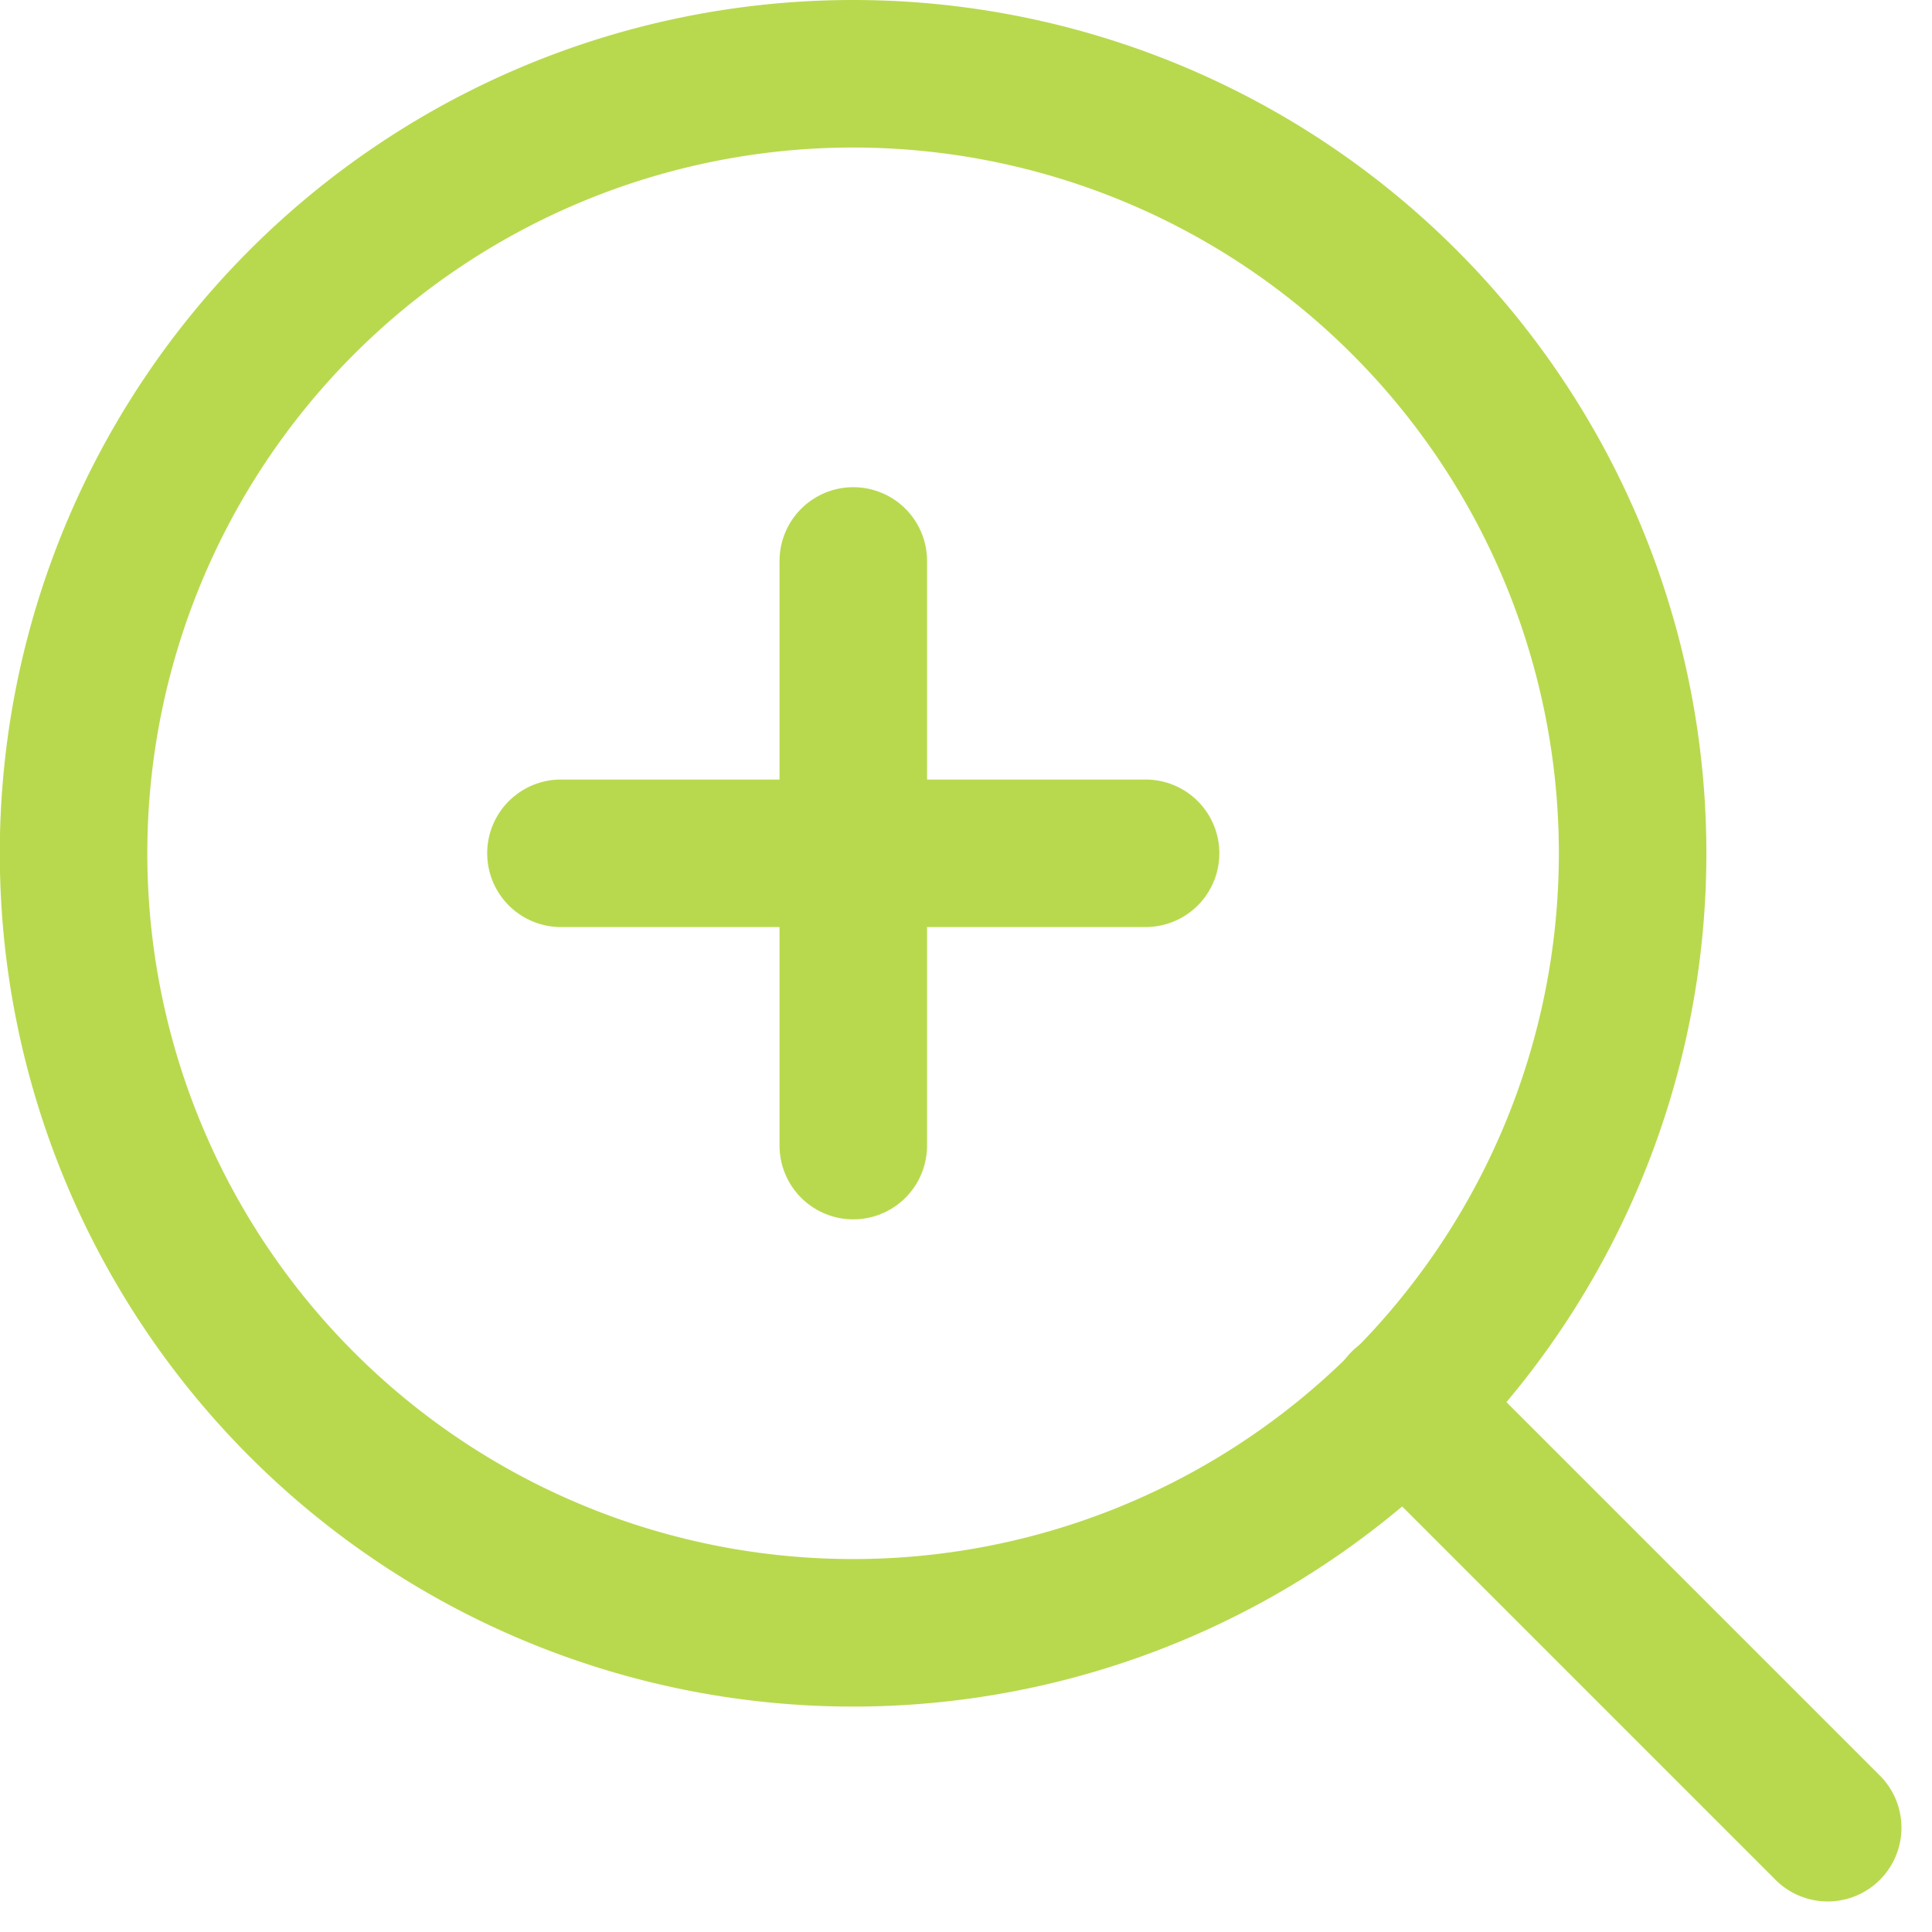
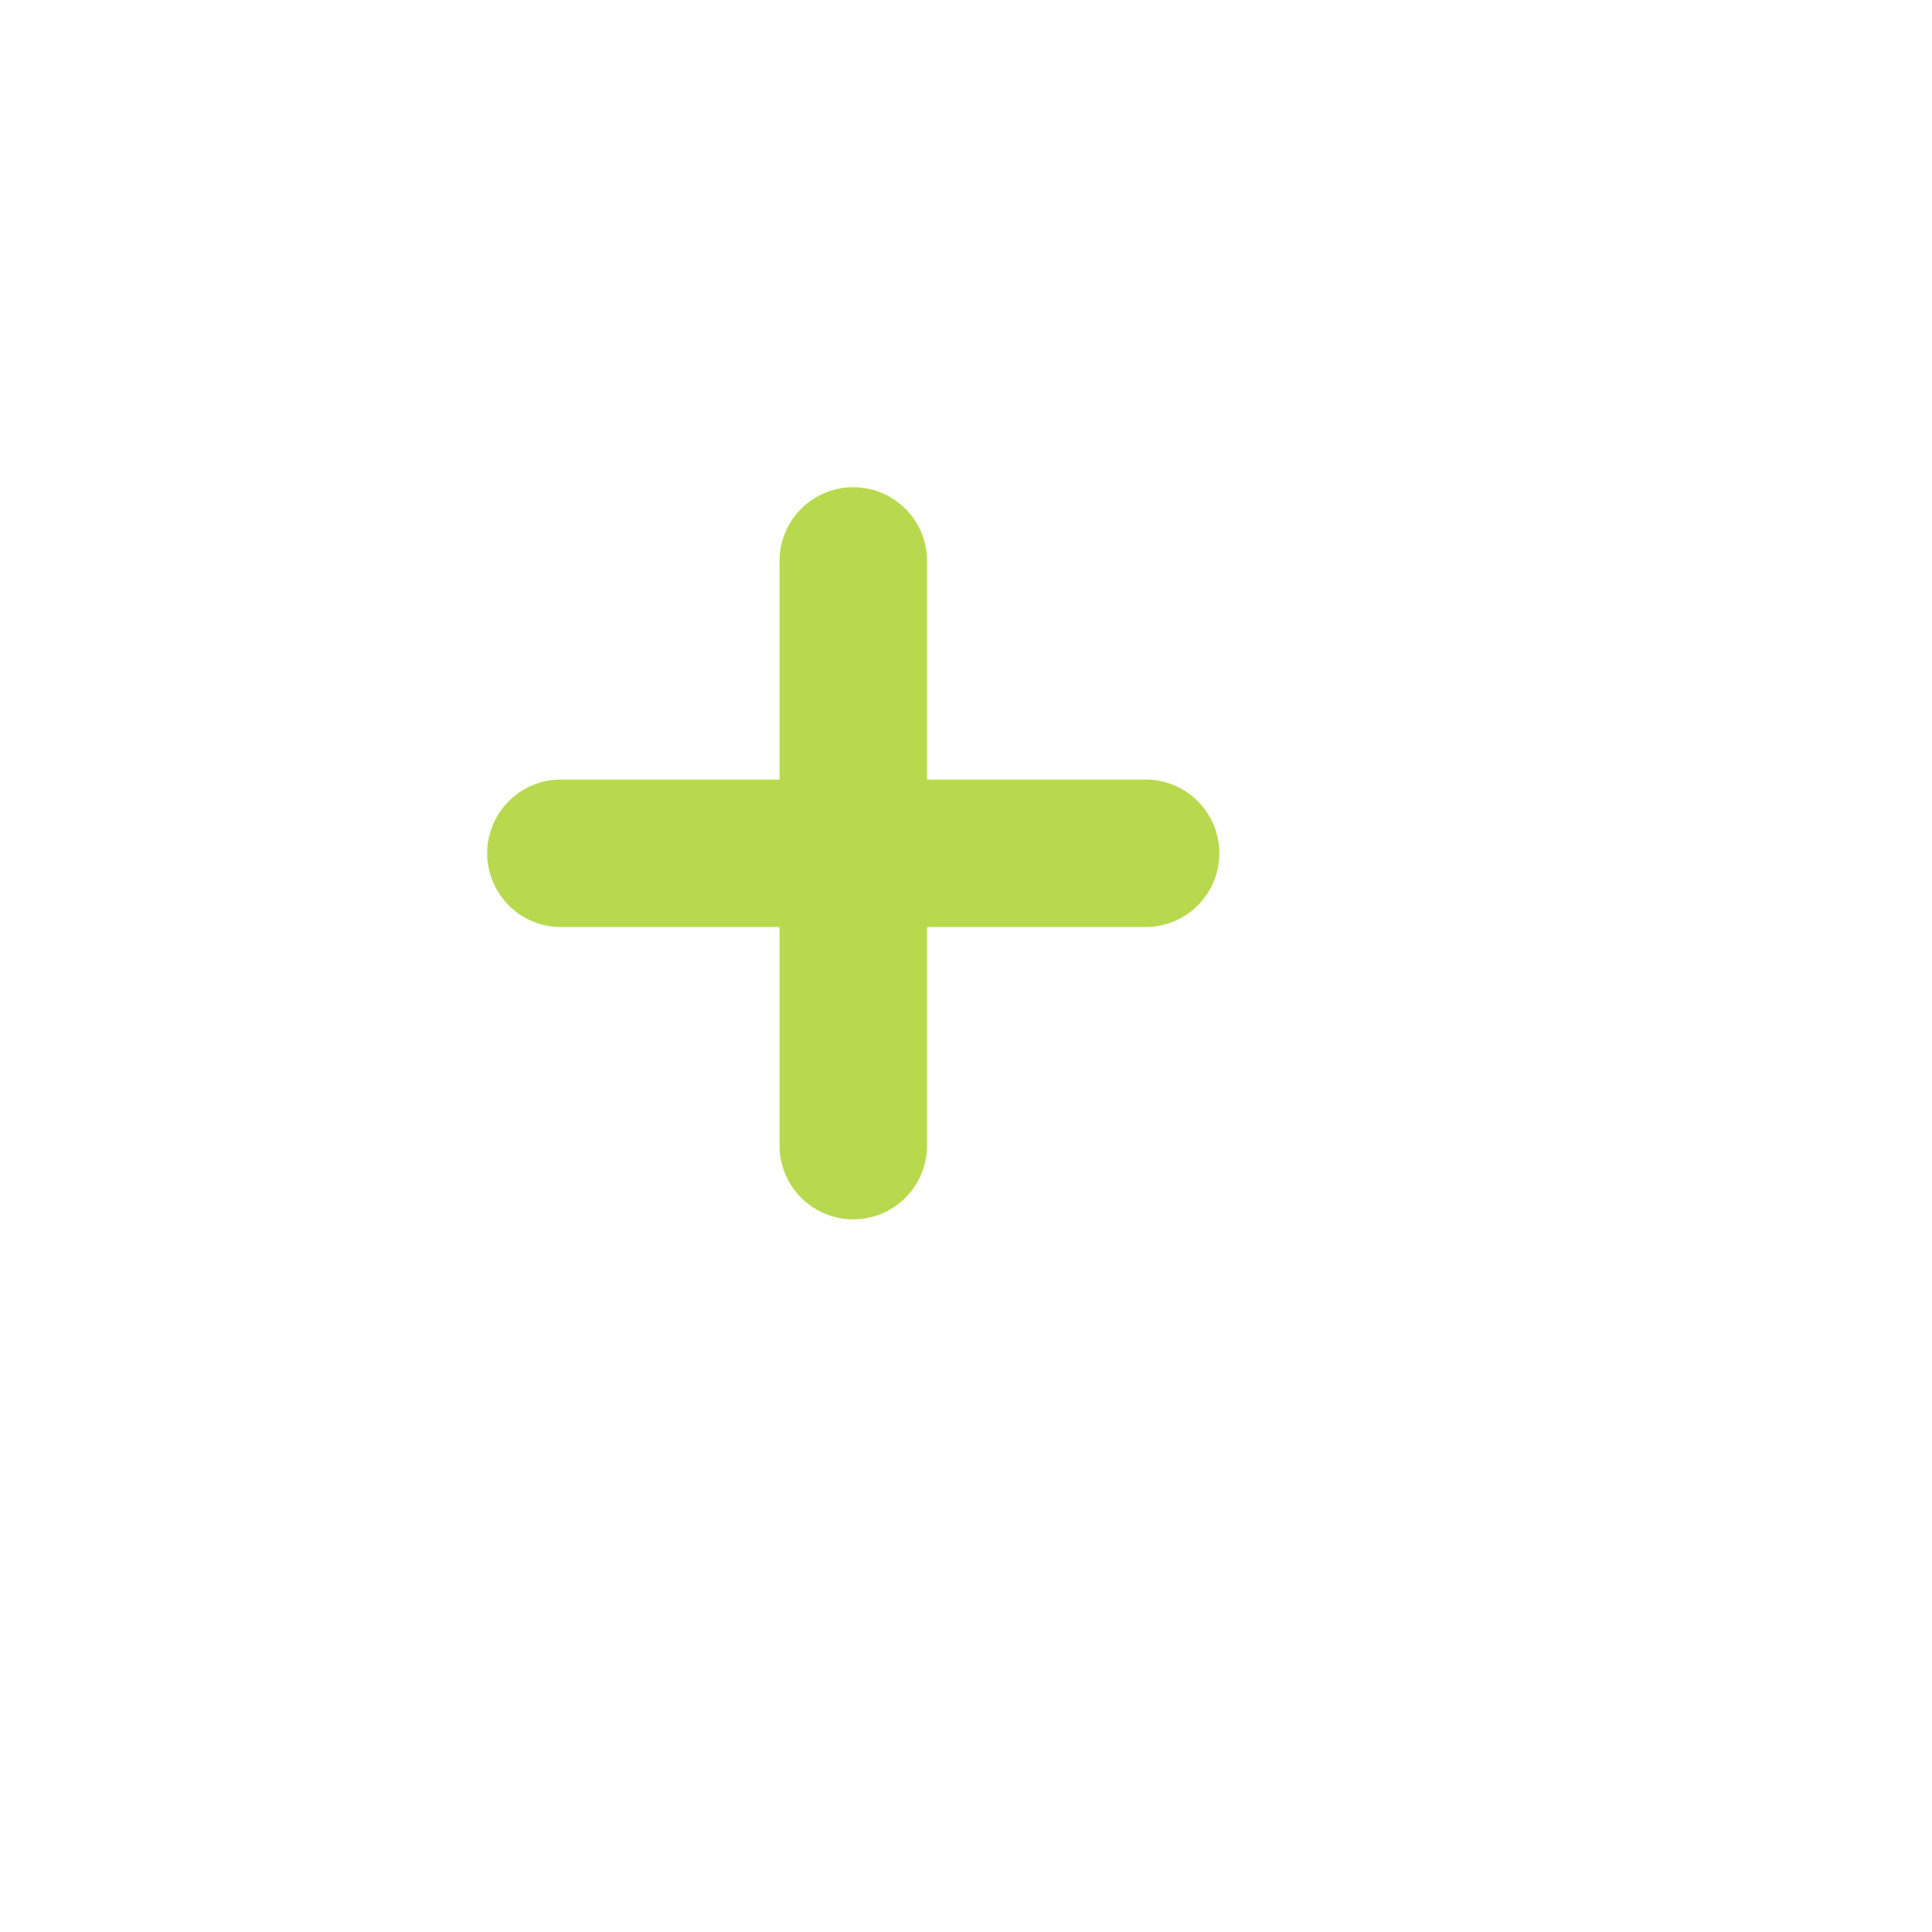
<svg xmlns="http://www.w3.org/2000/svg" width="39.288" height="39.288" viewBox="0 0 39.288 39.288">
  <g id="Icon_feather-zoom-in" data-name="Icon feather-zoom-in" transform="translate(-3 -3)">
-     <path id="Trazado_106" data-name="Trazado 106" d="M36.2,20.352A15.852,15.852,0,1,1,20.352,4.5,15.852,15.852,0,0,1,36.2,20.352Z" fill="none" stroke="#b8d94e" stroke-linecap="round" stroke-linejoin="round" stroke-width="3" />
-     <path id="Trazado_107" data-name="Trazado 107" d="M33.595,33.595l-8.62-8.62" transform="translate(6.572 6.572)" fill="none" stroke="#b8d94e" stroke-linecap="round" stroke-linejoin="round" stroke-width="3" />
    <path id="Trazado_108" data-name="Trazado 108" d="M16.5,12V23.889" transform="translate(3.852 2.407)" fill="none" stroke="#b8d94e" stroke-linecap="round" stroke-linejoin="round" stroke-width="3" />
    <path id="Trazado_109" data-name="Trazado 109" d="M12,16.5H23.889" transform="translate(2.407 3.852)" fill="none" stroke="#b8d94e" stroke-linecap="round" stroke-linejoin="round" stroke-width="3" />
  </g>
</svg>